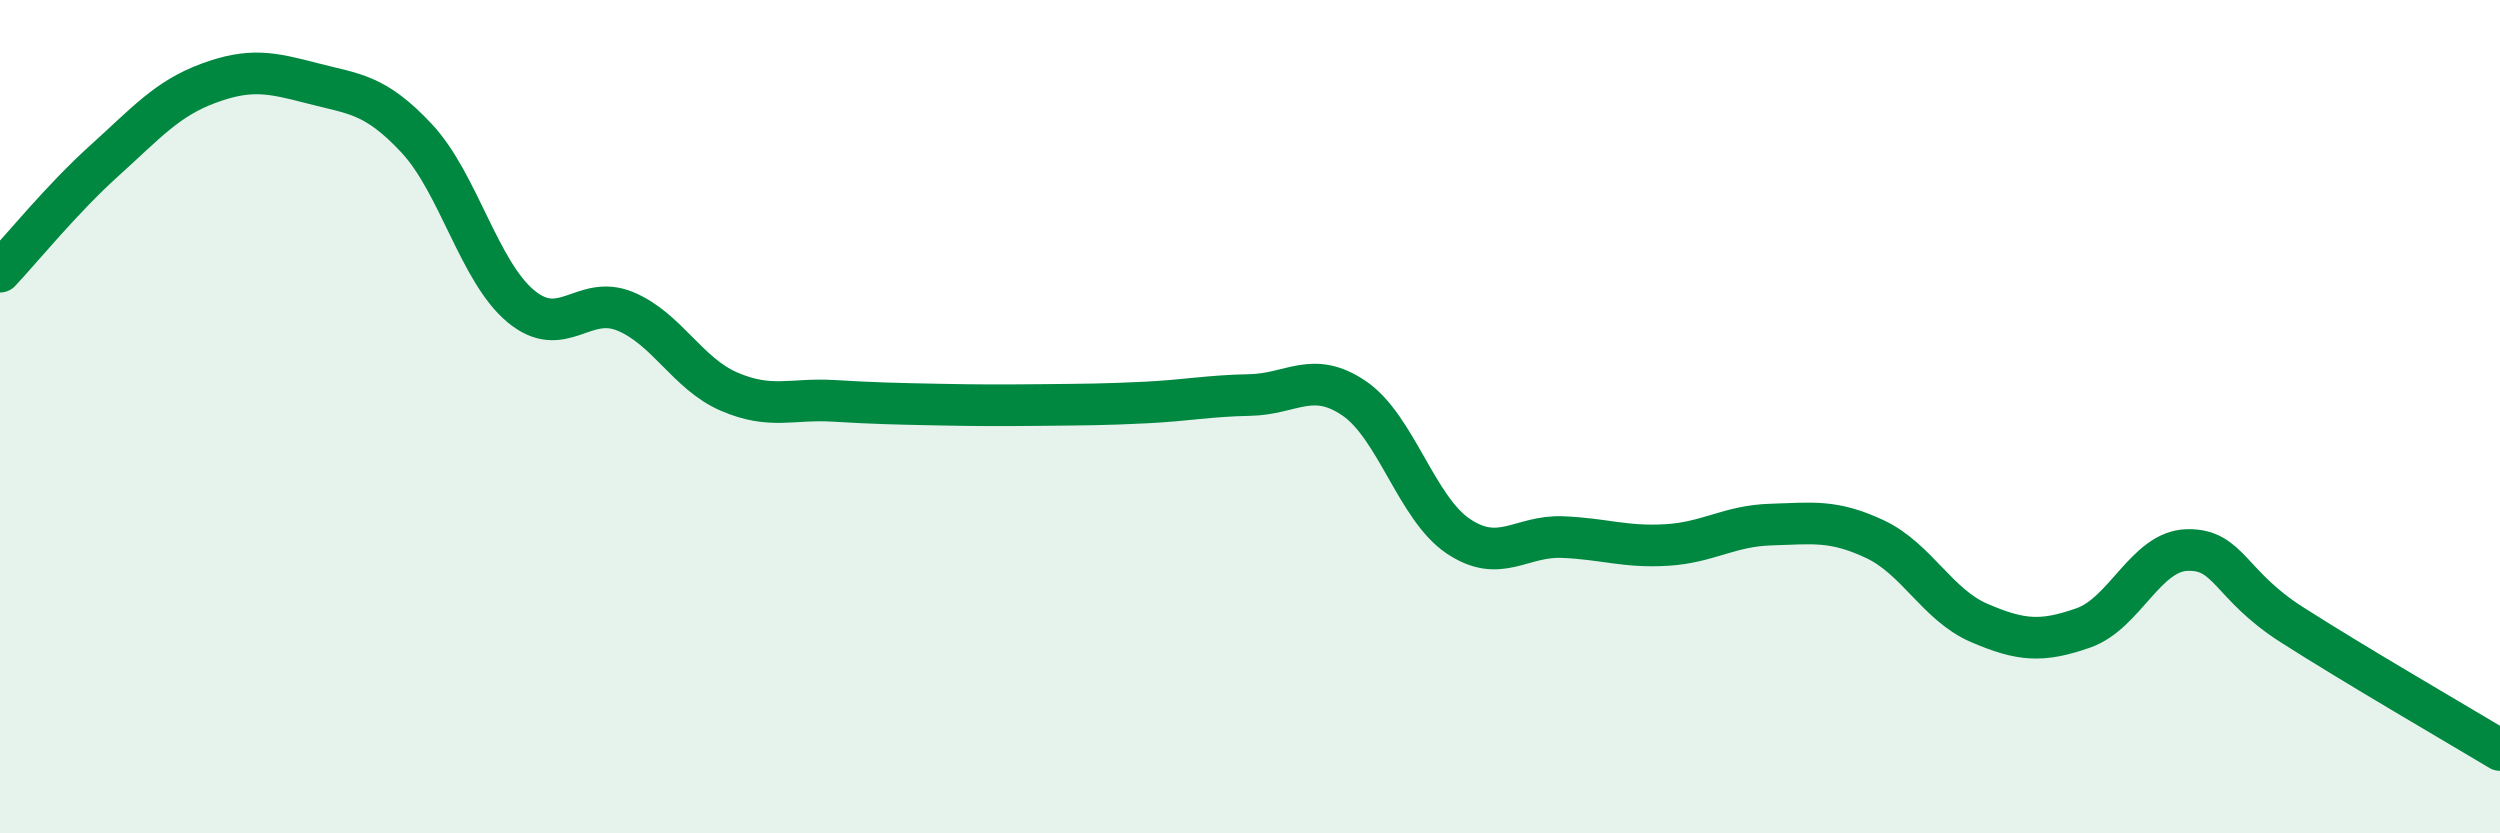
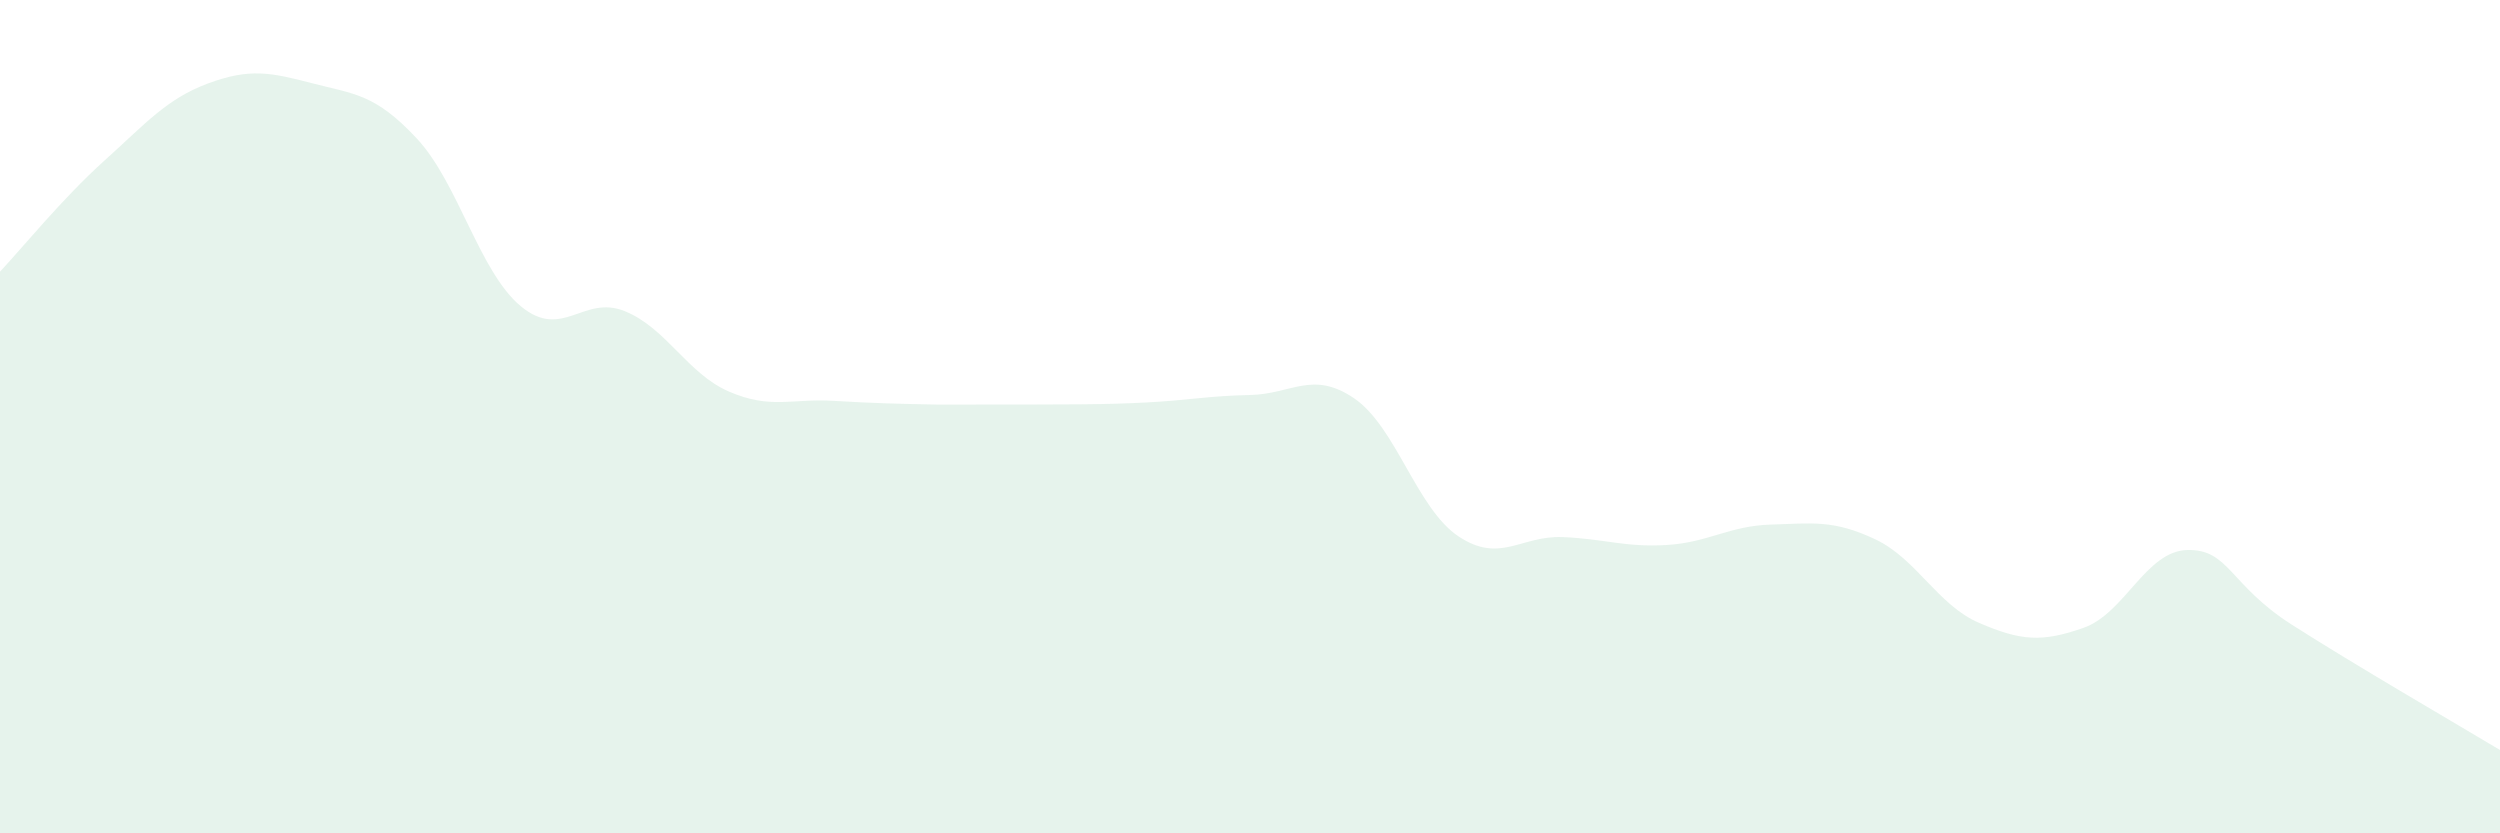
<svg xmlns="http://www.w3.org/2000/svg" width="60" height="20" viewBox="0 0 60 20">
-   <path d="M 0,6.52 C 0.5,5.99 1.5,4.76 2.5,3.86 C 3.5,2.96 4,2.37 5,2 C 6,1.63 6.5,1.74 7.5,2 C 8.5,2.26 9,2.25 10,3.32 C 11,4.39 11.5,6.52 12.5,7.35 C 13.5,8.18 14,7.06 15,7.47 C 16,7.88 16.5,8.97 17.5,9.4 C 18.5,9.83 19,9.56 20,9.62 C 21,9.68 21.5,9.69 22.5,9.71 C 23.5,9.73 24,9.73 25,9.72 C 26,9.71 26.5,9.71 27.5,9.66 C 28.5,9.61 29,9.5 30,9.48 C 31,9.46 31.5,8.88 32.5,9.56 C 33.5,10.24 34,12.2 35,12.87 C 36,13.54 36.5,12.85 37.5,12.89 C 38.5,12.93 39,13.14 40,13.08 C 41,13.02 41.5,12.62 42.5,12.59 C 43.5,12.56 44,12.47 45,12.94 C 46,13.41 46.5,14.52 47.5,14.95 C 48.5,15.38 49,15.42 50,15.07 C 51,14.72 51.5,13.22 52.5,13.2 C 53.5,13.18 53.5,14.03 55,14.99 C 56.5,15.95 59,17.4 60,18L60 20L0 20Z" fill="#008740" opacity="0.1" stroke-linecap="round" stroke-linejoin="round" />
-   <path d="M 0,6.52 C 0.5,5.99 1.5,4.76 2.5,3.86 C 3.5,2.96 4,2.37 5,2 C 6,1.63 6.5,1.74 7.5,2 C 8.5,2.26 9,2.25 10,3.32 C 11,4.39 11.5,6.52 12.5,7.35 C 13.5,8.18 14,7.06 15,7.47 C 16,7.88 16.5,8.97 17.5,9.4 C 18.5,9.83 19,9.56 20,9.62 C 21,9.68 21.5,9.69 22.5,9.71 C 23.5,9.73 24,9.73 25,9.72 C 26,9.71 26.5,9.71 27.5,9.66 C 28.5,9.61 29,9.5 30,9.48 C 31,9.46 31.5,8.88 32.5,9.56 C 33.5,10.24 34,12.2 35,12.87 C 36,13.54 36.5,12.85 37.5,12.89 C 38.5,12.93 39,13.14 40,13.08 C 41,13.02 41.5,12.62 42.5,12.59 C 43.5,12.56 44,12.47 45,12.94 C 46,13.41 46.5,14.52 47.5,14.95 C 48.5,15.38 49,15.42 50,15.07 C 51,14.72 51.5,13.22 52.5,13.2 C 53.5,13.18 53.5,14.03 55,14.99 C 56.5,15.95 59,17.4 60,18" stroke="#008740" stroke-width="1" fill="none" stroke-linecap="round" stroke-linejoin="round" />
+   <path d="M 0,6.52 C 0.5,5.99 1.5,4.76 2.5,3.86 C 3.5,2.96 4,2.37 5,2 C 6,1.63 6.5,1.74 7.5,2 C 8.5,2.26 9,2.25 10,3.32 C 11,4.39 11.5,6.52 12.5,7.35 C 13.5,8.18 14,7.06 15,7.47 C 16,7.88 16.5,8.97 17.5,9.4 C 18.5,9.83 19,9.56 20,9.62 C 21,9.68 21.5,9.69 22.5,9.71 C 26,9.71 26.5,9.71 27.5,9.66 C 28.5,9.61 29,9.5 30,9.48 C 31,9.46 31.5,8.88 32.5,9.56 C 33.5,10.24 34,12.2 35,12.87 C 36,13.54 36.5,12.85 37.5,12.89 C 38.5,12.93 39,13.14 40,13.08 C 41,13.02 41.5,12.62 42.5,12.59 C 43.5,12.56 44,12.47 45,12.94 C 46,13.41 46.5,14.52 47.5,14.95 C 48.5,15.38 49,15.42 50,15.07 C 51,14.72 51.5,13.22 52.5,13.2 C 53.5,13.18 53.5,14.03 55,14.99 C 56.5,15.95 59,17.4 60,18L60 20L0 20Z" fill="#008740" opacity="0.1" stroke-linecap="round" stroke-linejoin="round" />
</svg>